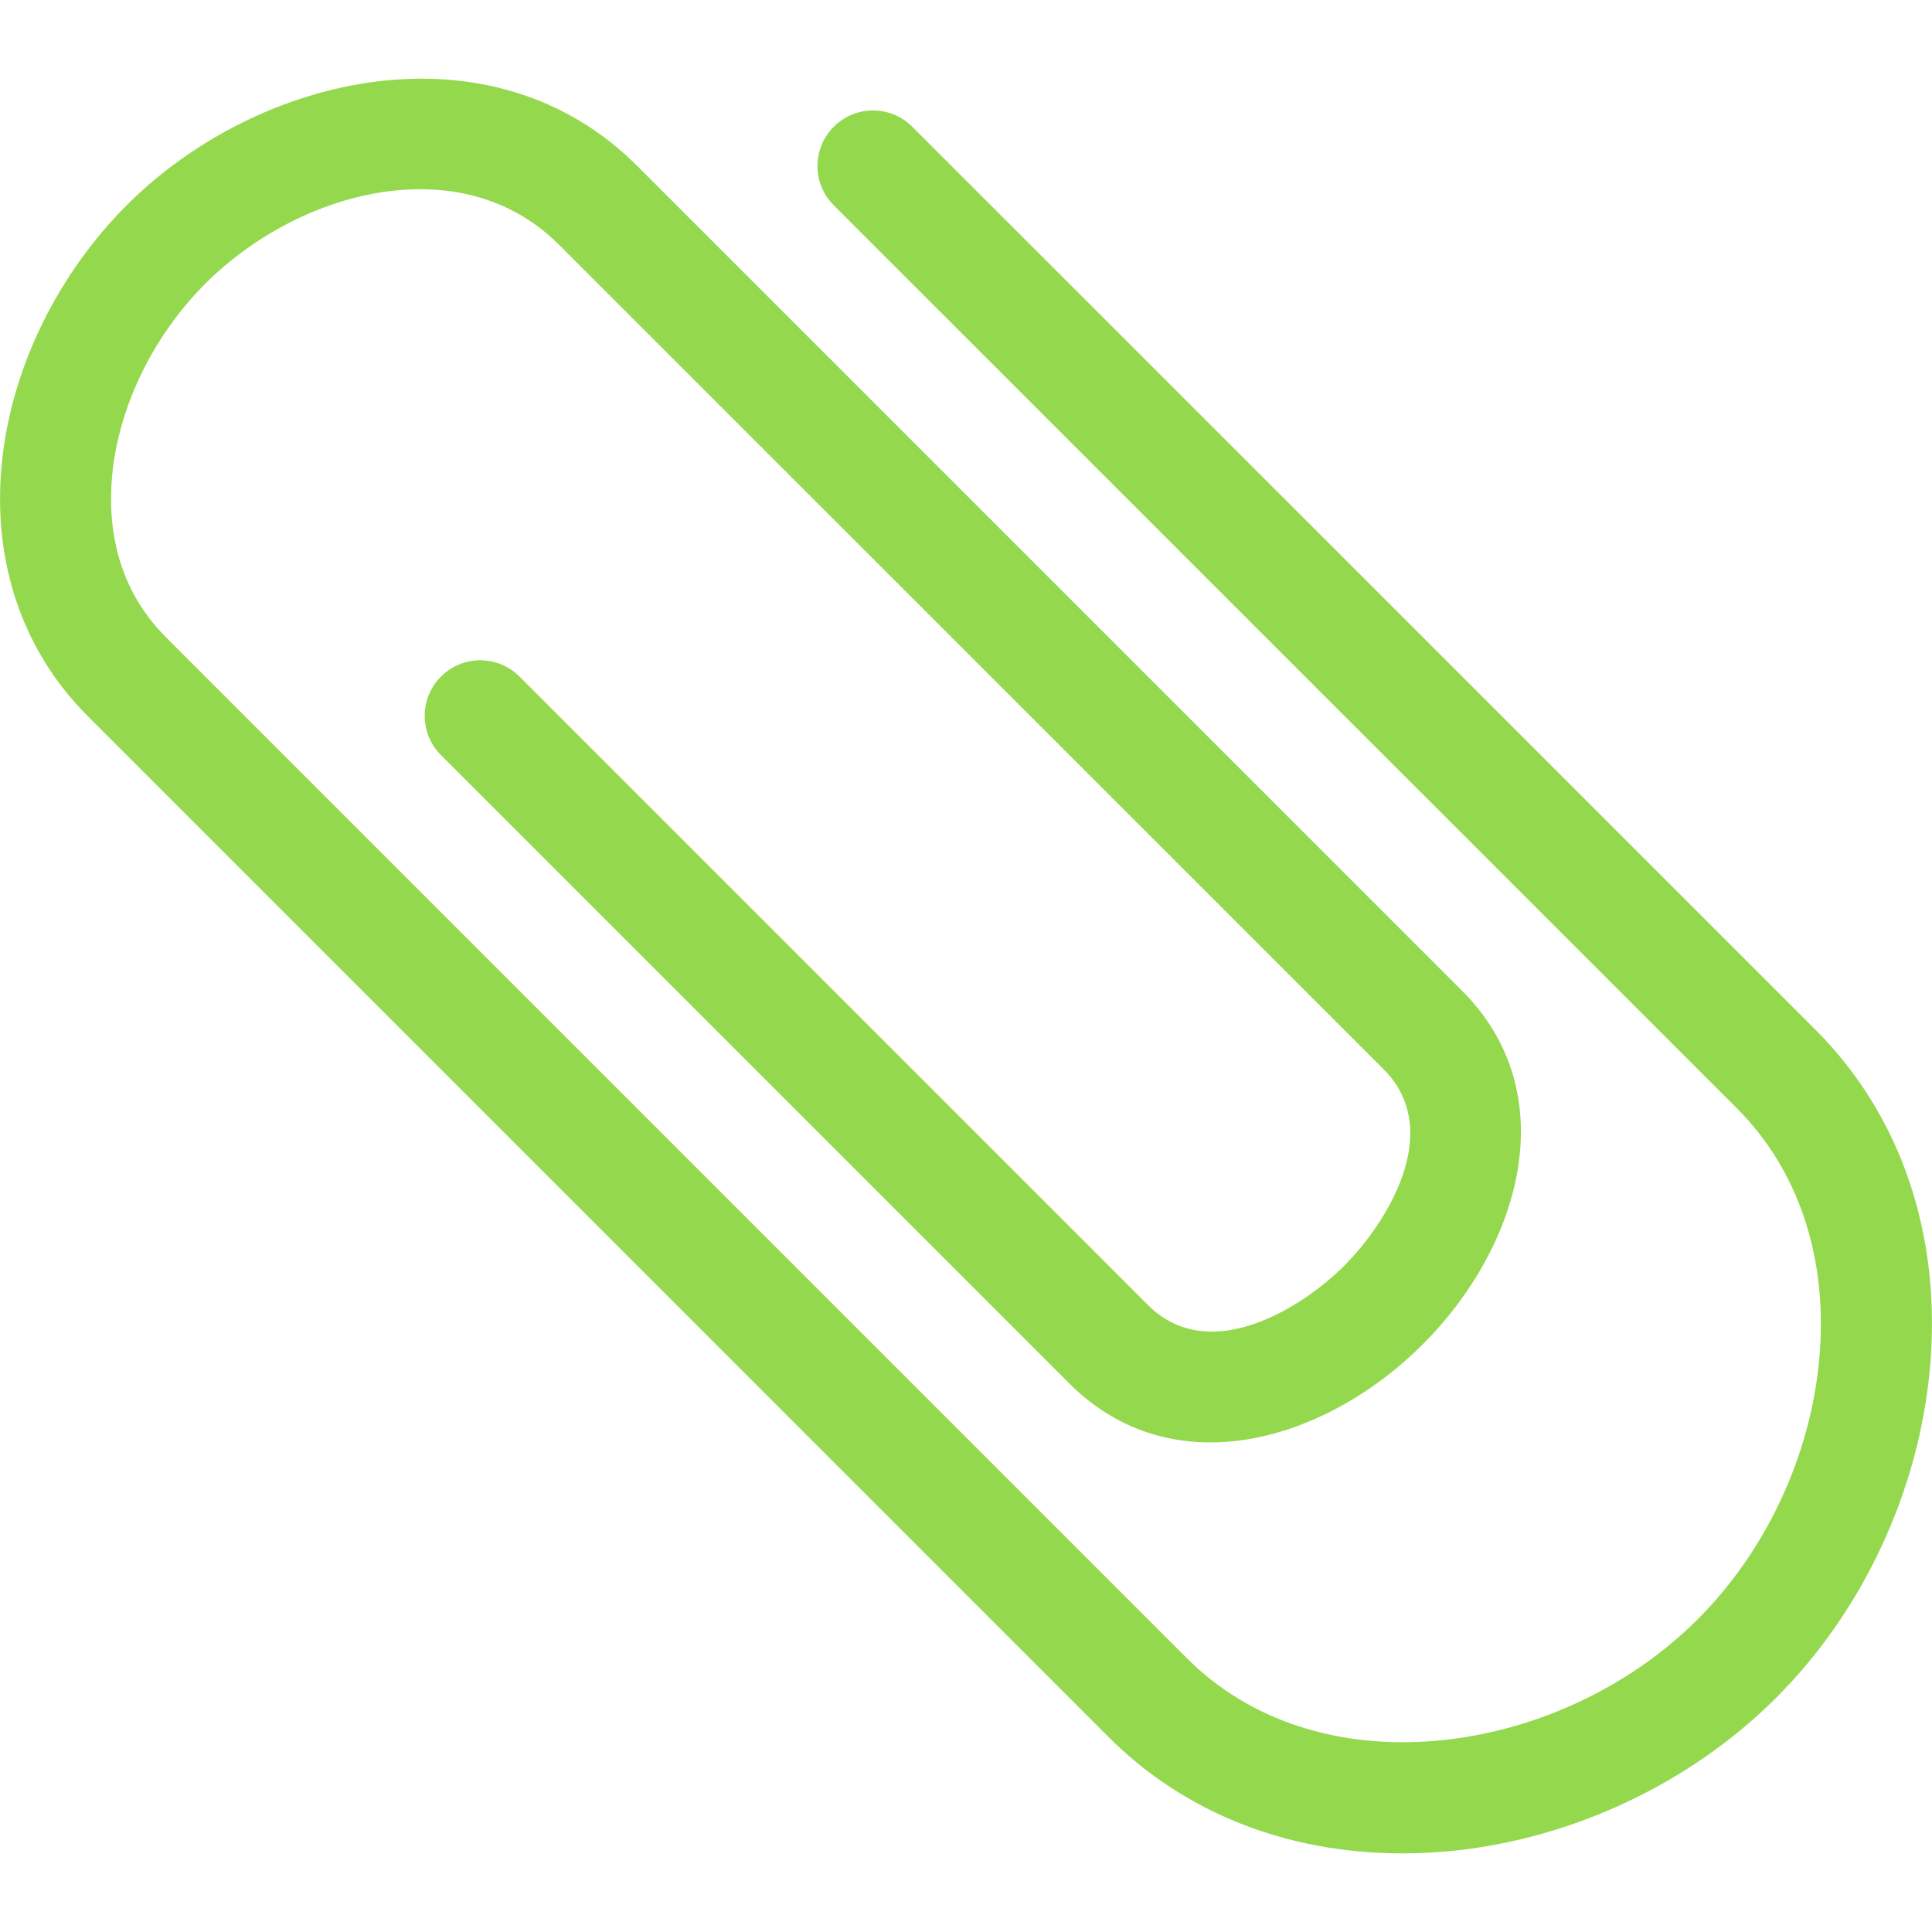
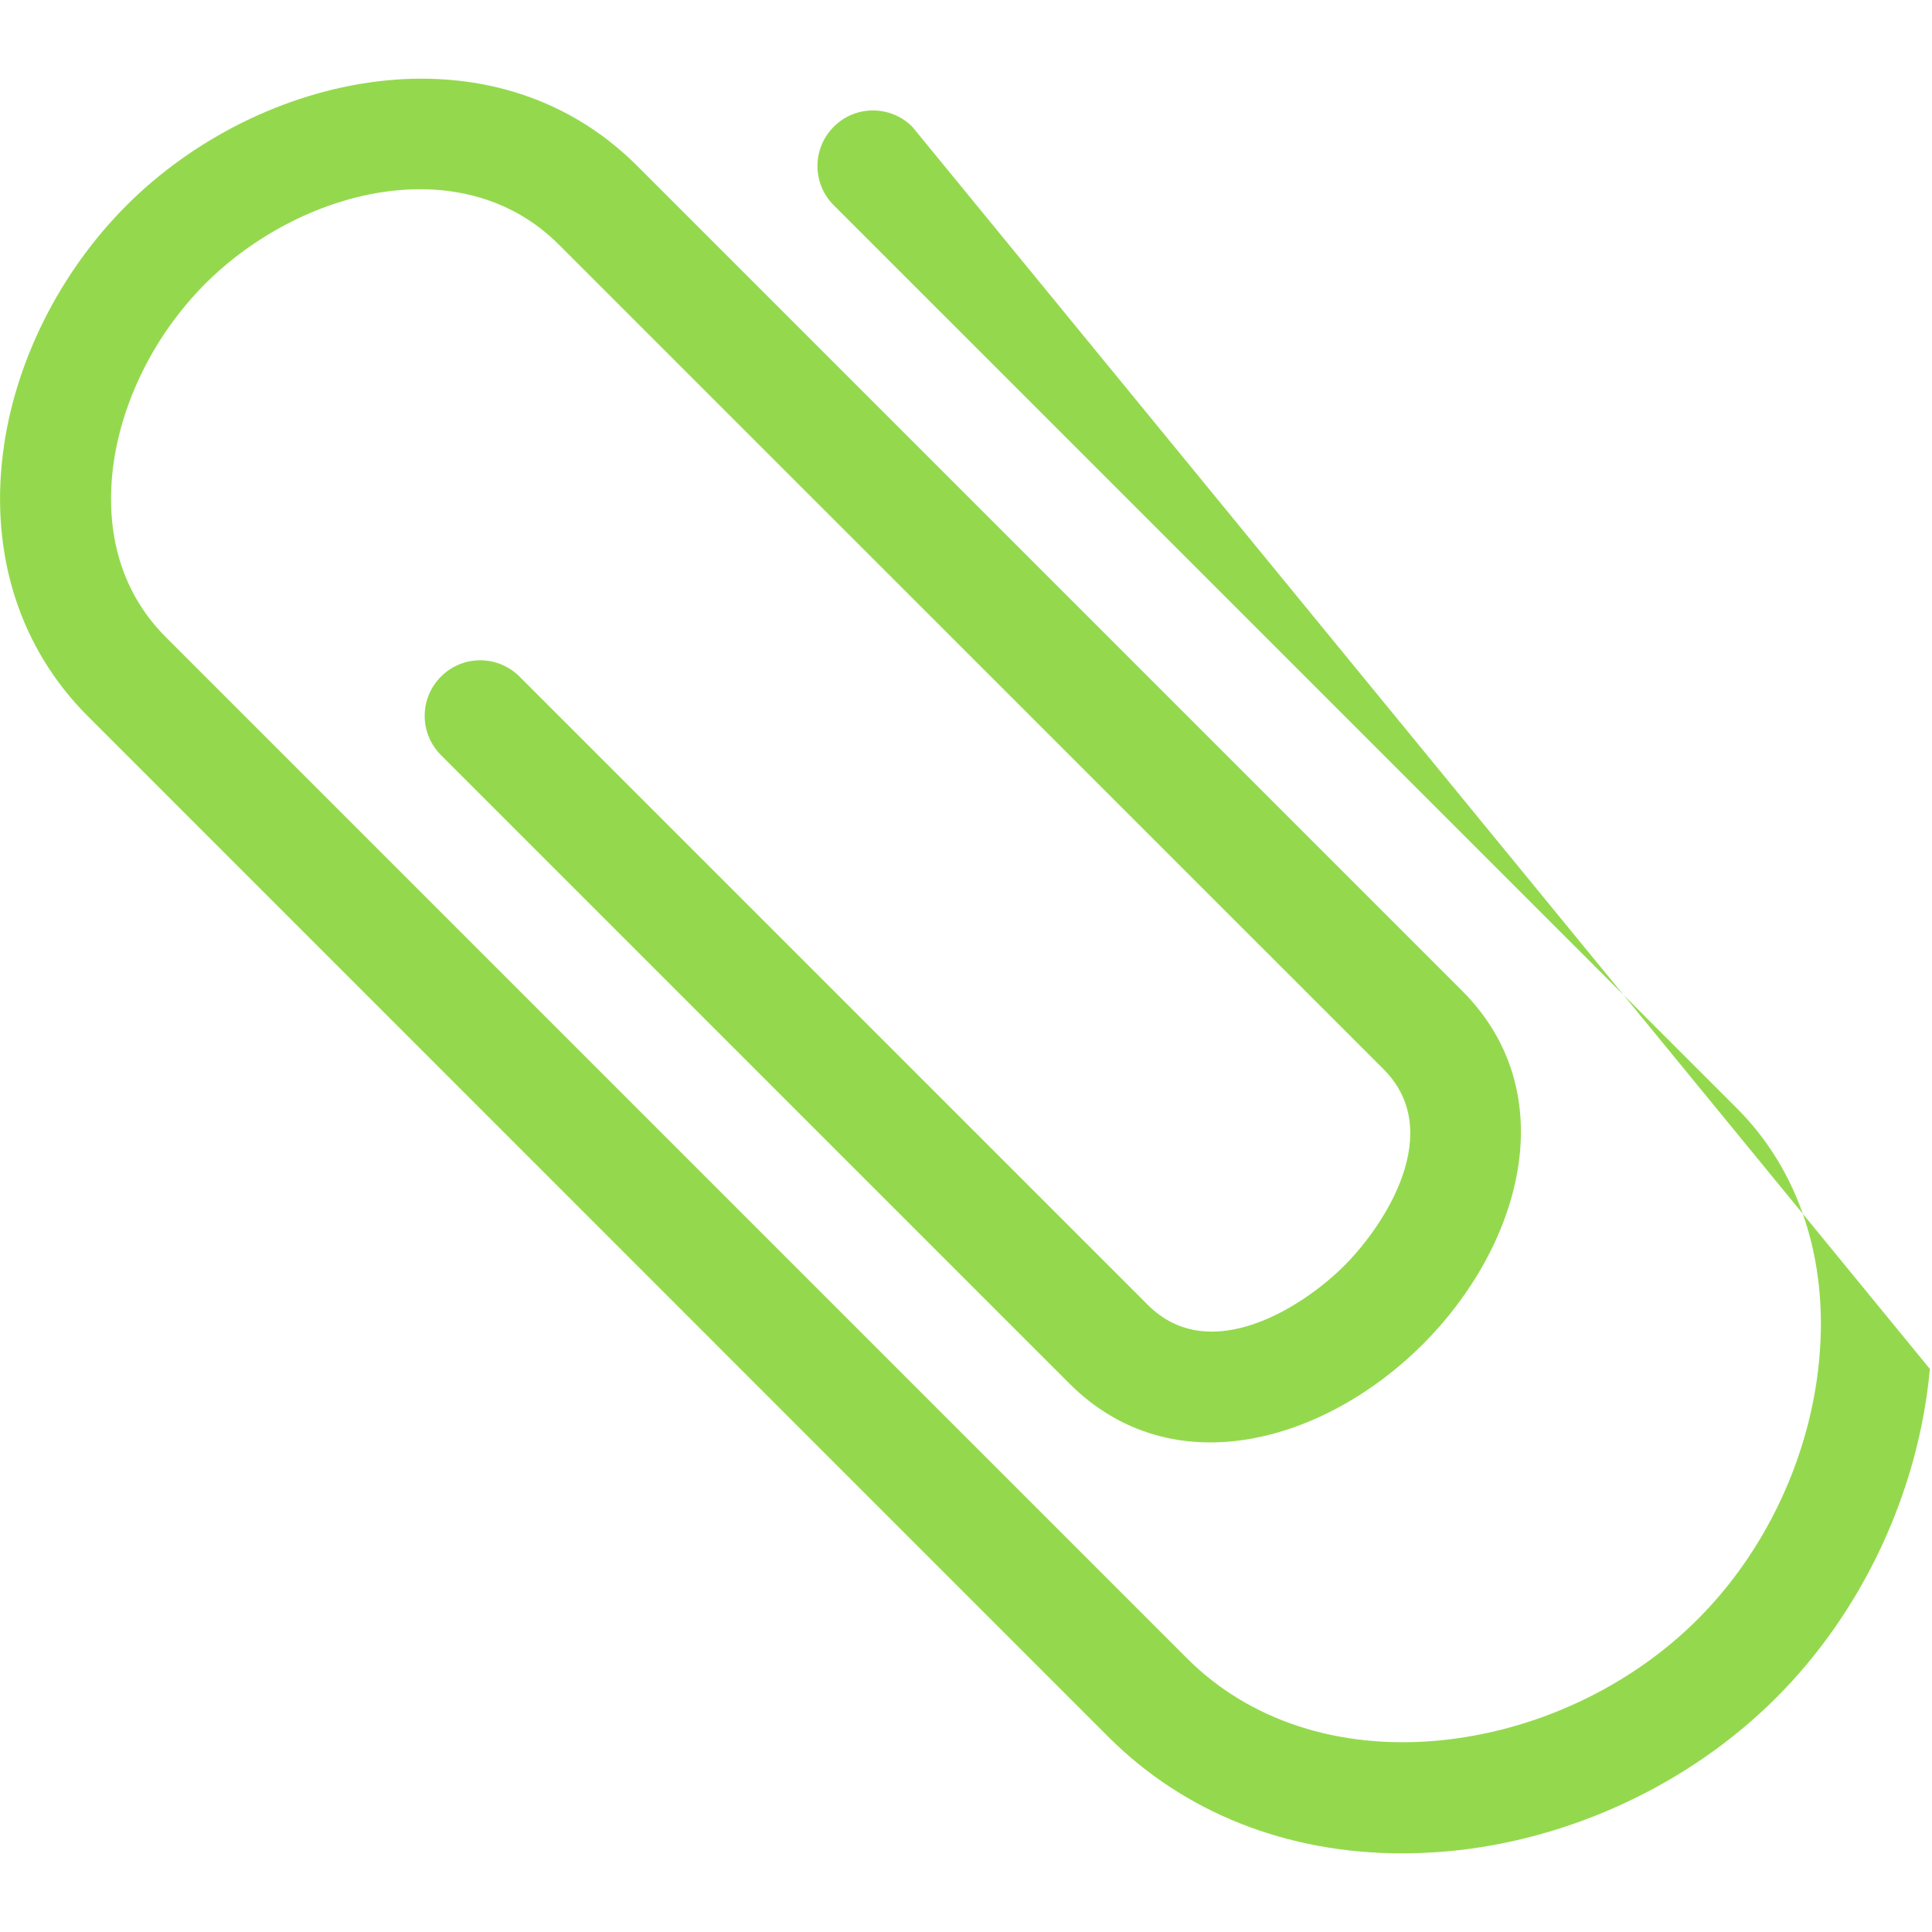
<svg xmlns="http://www.w3.org/2000/svg" width="20" height="20" viewBox="0 0 20 20" fill="none">
-   <path d="M19.978 14.171C20.103 12.796 19.683 11.55 18.796 10.662L9.444 1.312C9.219 1.087 8.855 1.087 8.631 1.312C8.406 1.537 8.406 1.9 8.631 2.125L17.983 11.476C18.624 12.118 18.927 13.039 18.833 14.067C18.742 15.072 18.283 16.054 17.575 16.762C16.868 17.469 15.886 17.927 14.881 18.019C13.857 18.112 12.932 17.811 12.29 17.169L1.718 6.597C1.155 6.034 1.109 5.33 1.17 4.839C1.257 4.151 1.605 3.458 2.125 2.937C3.102 1.96 4.779 1.527 5.784 2.531L14.323 11.069C14.967 11.713 14.338 12.681 13.916 13.102C13.495 13.525 12.526 14.152 11.883 13.509L5.378 7.004C5.153 6.779 4.789 6.779 4.565 7.004C4.34 7.229 4.34 7.592 4.565 7.817L11.07 14.322C12.139 15.391 13.719 14.926 14.729 13.916C15.739 12.906 16.203 11.324 15.136 10.257L6.597 1.718C5.091 0.212 2.68 0.756 1.312 2.124C0.614 2.822 0.146 3.76 0.03 4.696C-0.102 5.75 0.209 6.713 0.905 7.41L11.476 17.982C12.261 18.767 13.327 19.186 14.513 19.186C14.668 19.186 14.826 19.178 14.985 19.165C16.253 19.049 17.493 18.469 18.387 17.575C19.283 16.68 19.862 15.44 19.978 14.171Z" fill="#94D94D" />
+   <path d="M19.978 14.171L9.444 1.312C9.219 1.087 8.855 1.087 8.631 1.312C8.406 1.537 8.406 1.9 8.631 2.125L17.983 11.476C18.624 12.118 18.927 13.039 18.833 14.067C18.742 15.072 18.283 16.054 17.575 16.762C16.868 17.469 15.886 17.927 14.881 18.019C13.857 18.112 12.932 17.811 12.29 17.169L1.718 6.597C1.155 6.034 1.109 5.33 1.17 4.839C1.257 4.151 1.605 3.458 2.125 2.937C3.102 1.96 4.779 1.527 5.784 2.531L14.323 11.069C14.967 11.713 14.338 12.681 13.916 13.102C13.495 13.525 12.526 14.152 11.883 13.509L5.378 7.004C5.153 6.779 4.789 6.779 4.565 7.004C4.34 7.229 4.34 7.592 4.565 7.817L11.07 14.322C12.139 15.391 13.719 14.926 14.729 13.916C15.739 12.906 16.203 11.324 15.136 10.257L6.597 1.718C5.091 0.212 2.68 0.756 1.312 2.124C0.614 2.822 0.146 3.76 0.03 4.696C-0.102 5.75 0.209 6.713 0.905 7.41L11.476 17.982C12.261 18.767 13.327 19.186 14.513 19.186C14.668 19.186 14.826 19.178 14.985 19.165C16.253 19.049 17.493 18.469 18.387 17.575C19.283 16.68 19.862 15.44 19.978 14.171Z" fill="#94D94D" />
</svg>